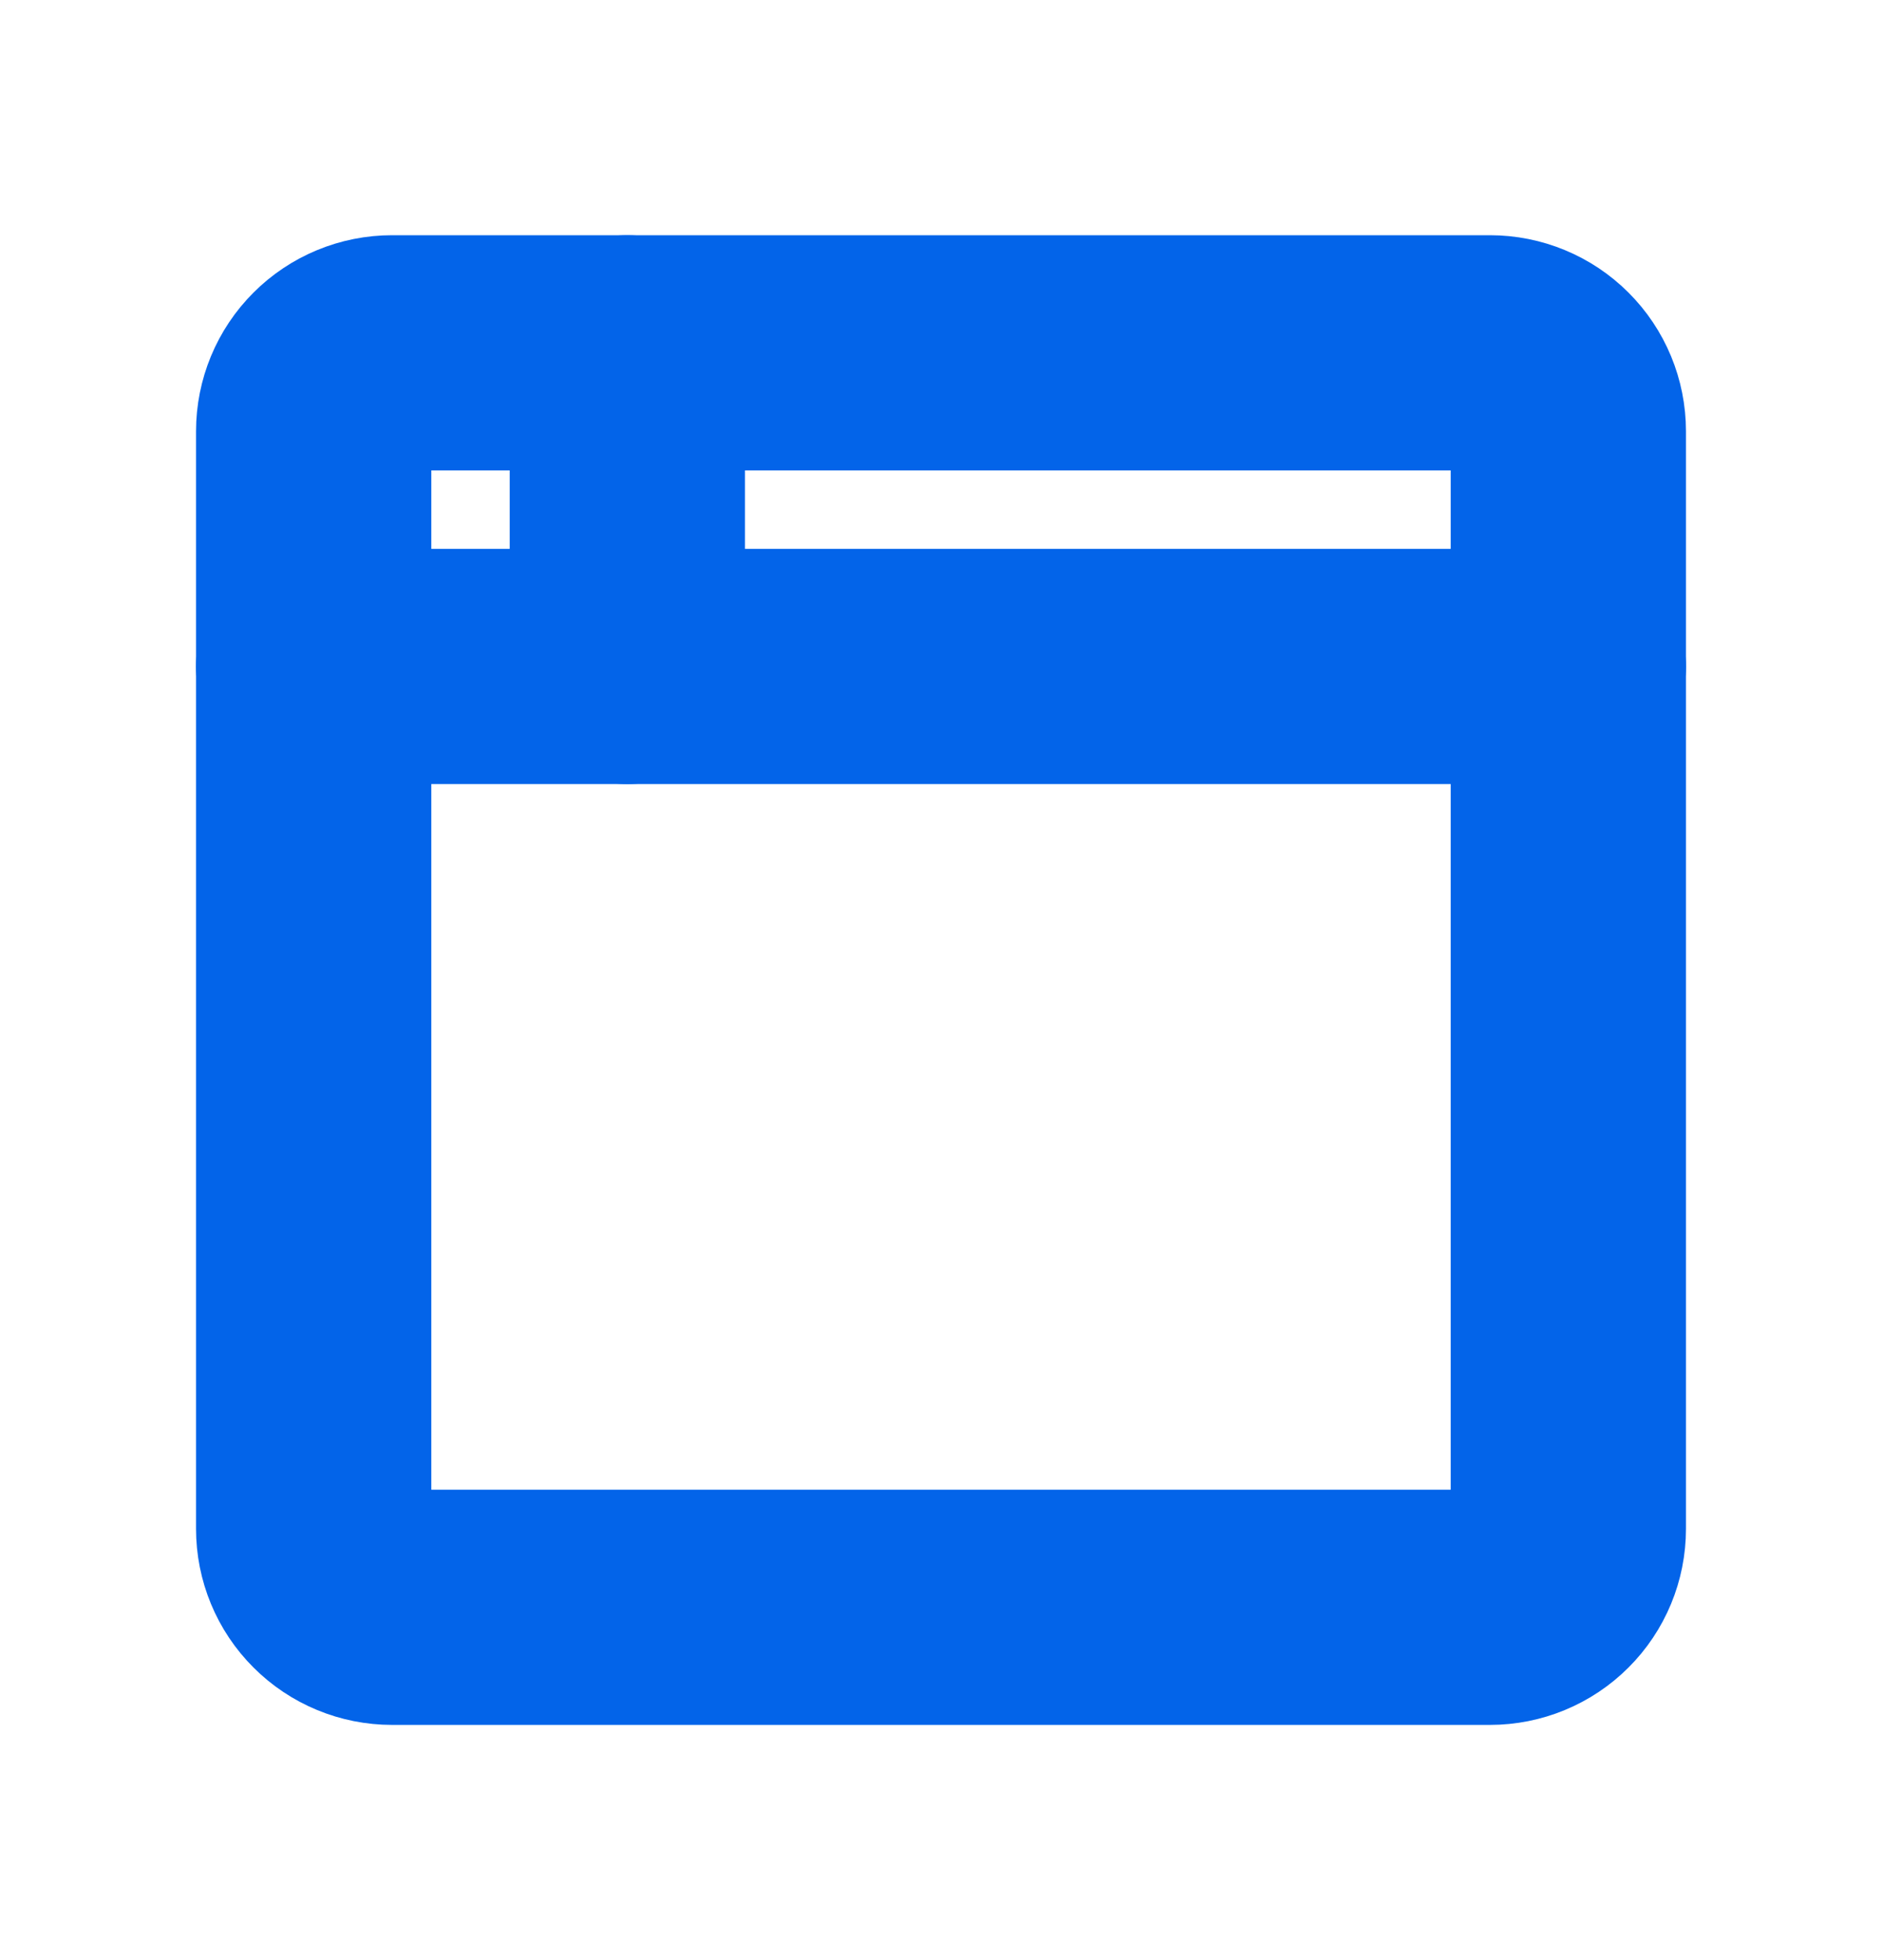
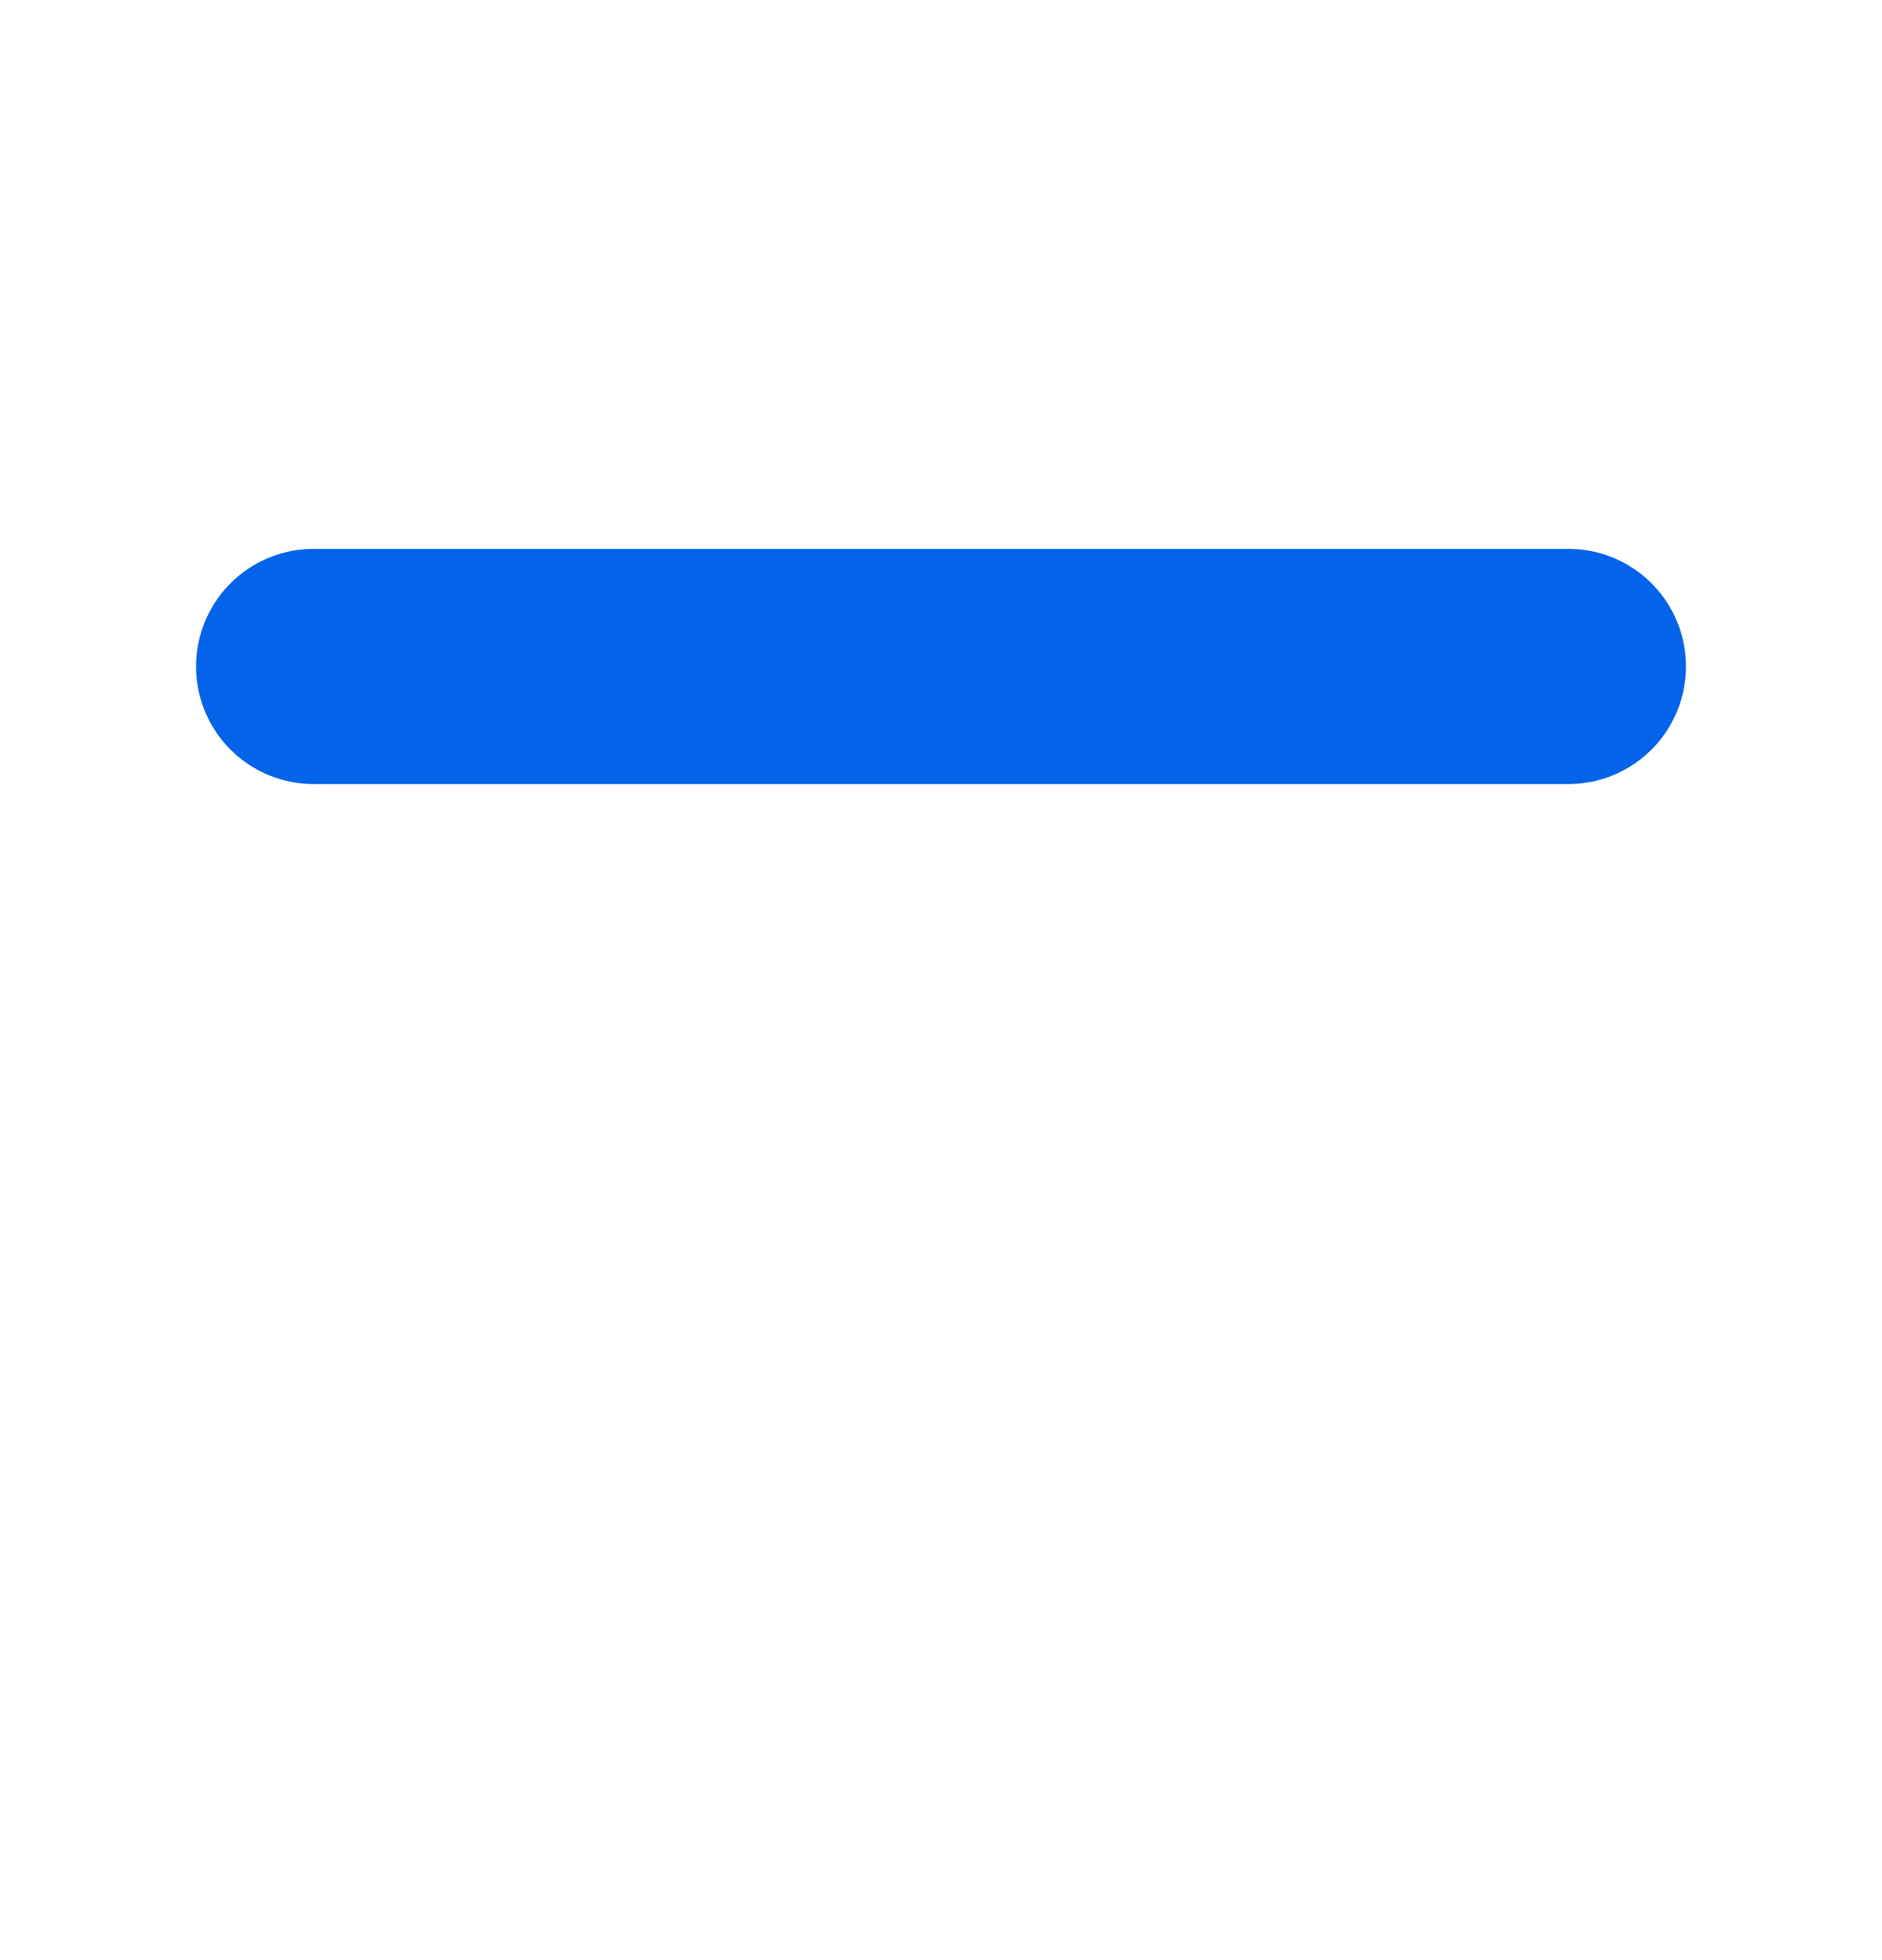
<svg xmlns="http://www.w3.org/2000/svg" width="24" height="25" viewBox="0 0 24 25" fill="none">
  <g clip-path="url(#clip0_1002_18764)">
-     <path d="M4 5.5C4 5.235 4.105 4.98 4.293 4.793C4.48 4.605 4.735 4.5 5 4.5H19C19.265 4.5 19.52 4.605 19.707 4.793C19.895 4.98 20 5.235 20 5.5V19.5C20 19.765 19.895 20.02 19.707 20.207C19.52 20.395 19.265 20.5 19 20.5H5C4.735 20.5 4.48 20.395 4.293 20.207C4.105 20.02 4 19.765 4 19.5V5.5Z" stroke="#0364E9" stroke-width="3" stroke-linecap="round" stroke-linejoin="round" />
    <path d="M4 8.5H20" stroke="#0364E9" stroke-width="3" stroke-linecap="round" stroke-linejoin="round" />
-     <path d="M8 4.5V8.5" stroke="#0364E9" stroke-width="3" stroke-linecap="round" stroke-linejoin="round" />
  </g>
  <defs>
    <clipPath id="clip0_1002_18764">
      <rect width="24" height="24" fill="white" transform="translate(0 0.5)" />
    </clipPath>
  </defs>
</svg>